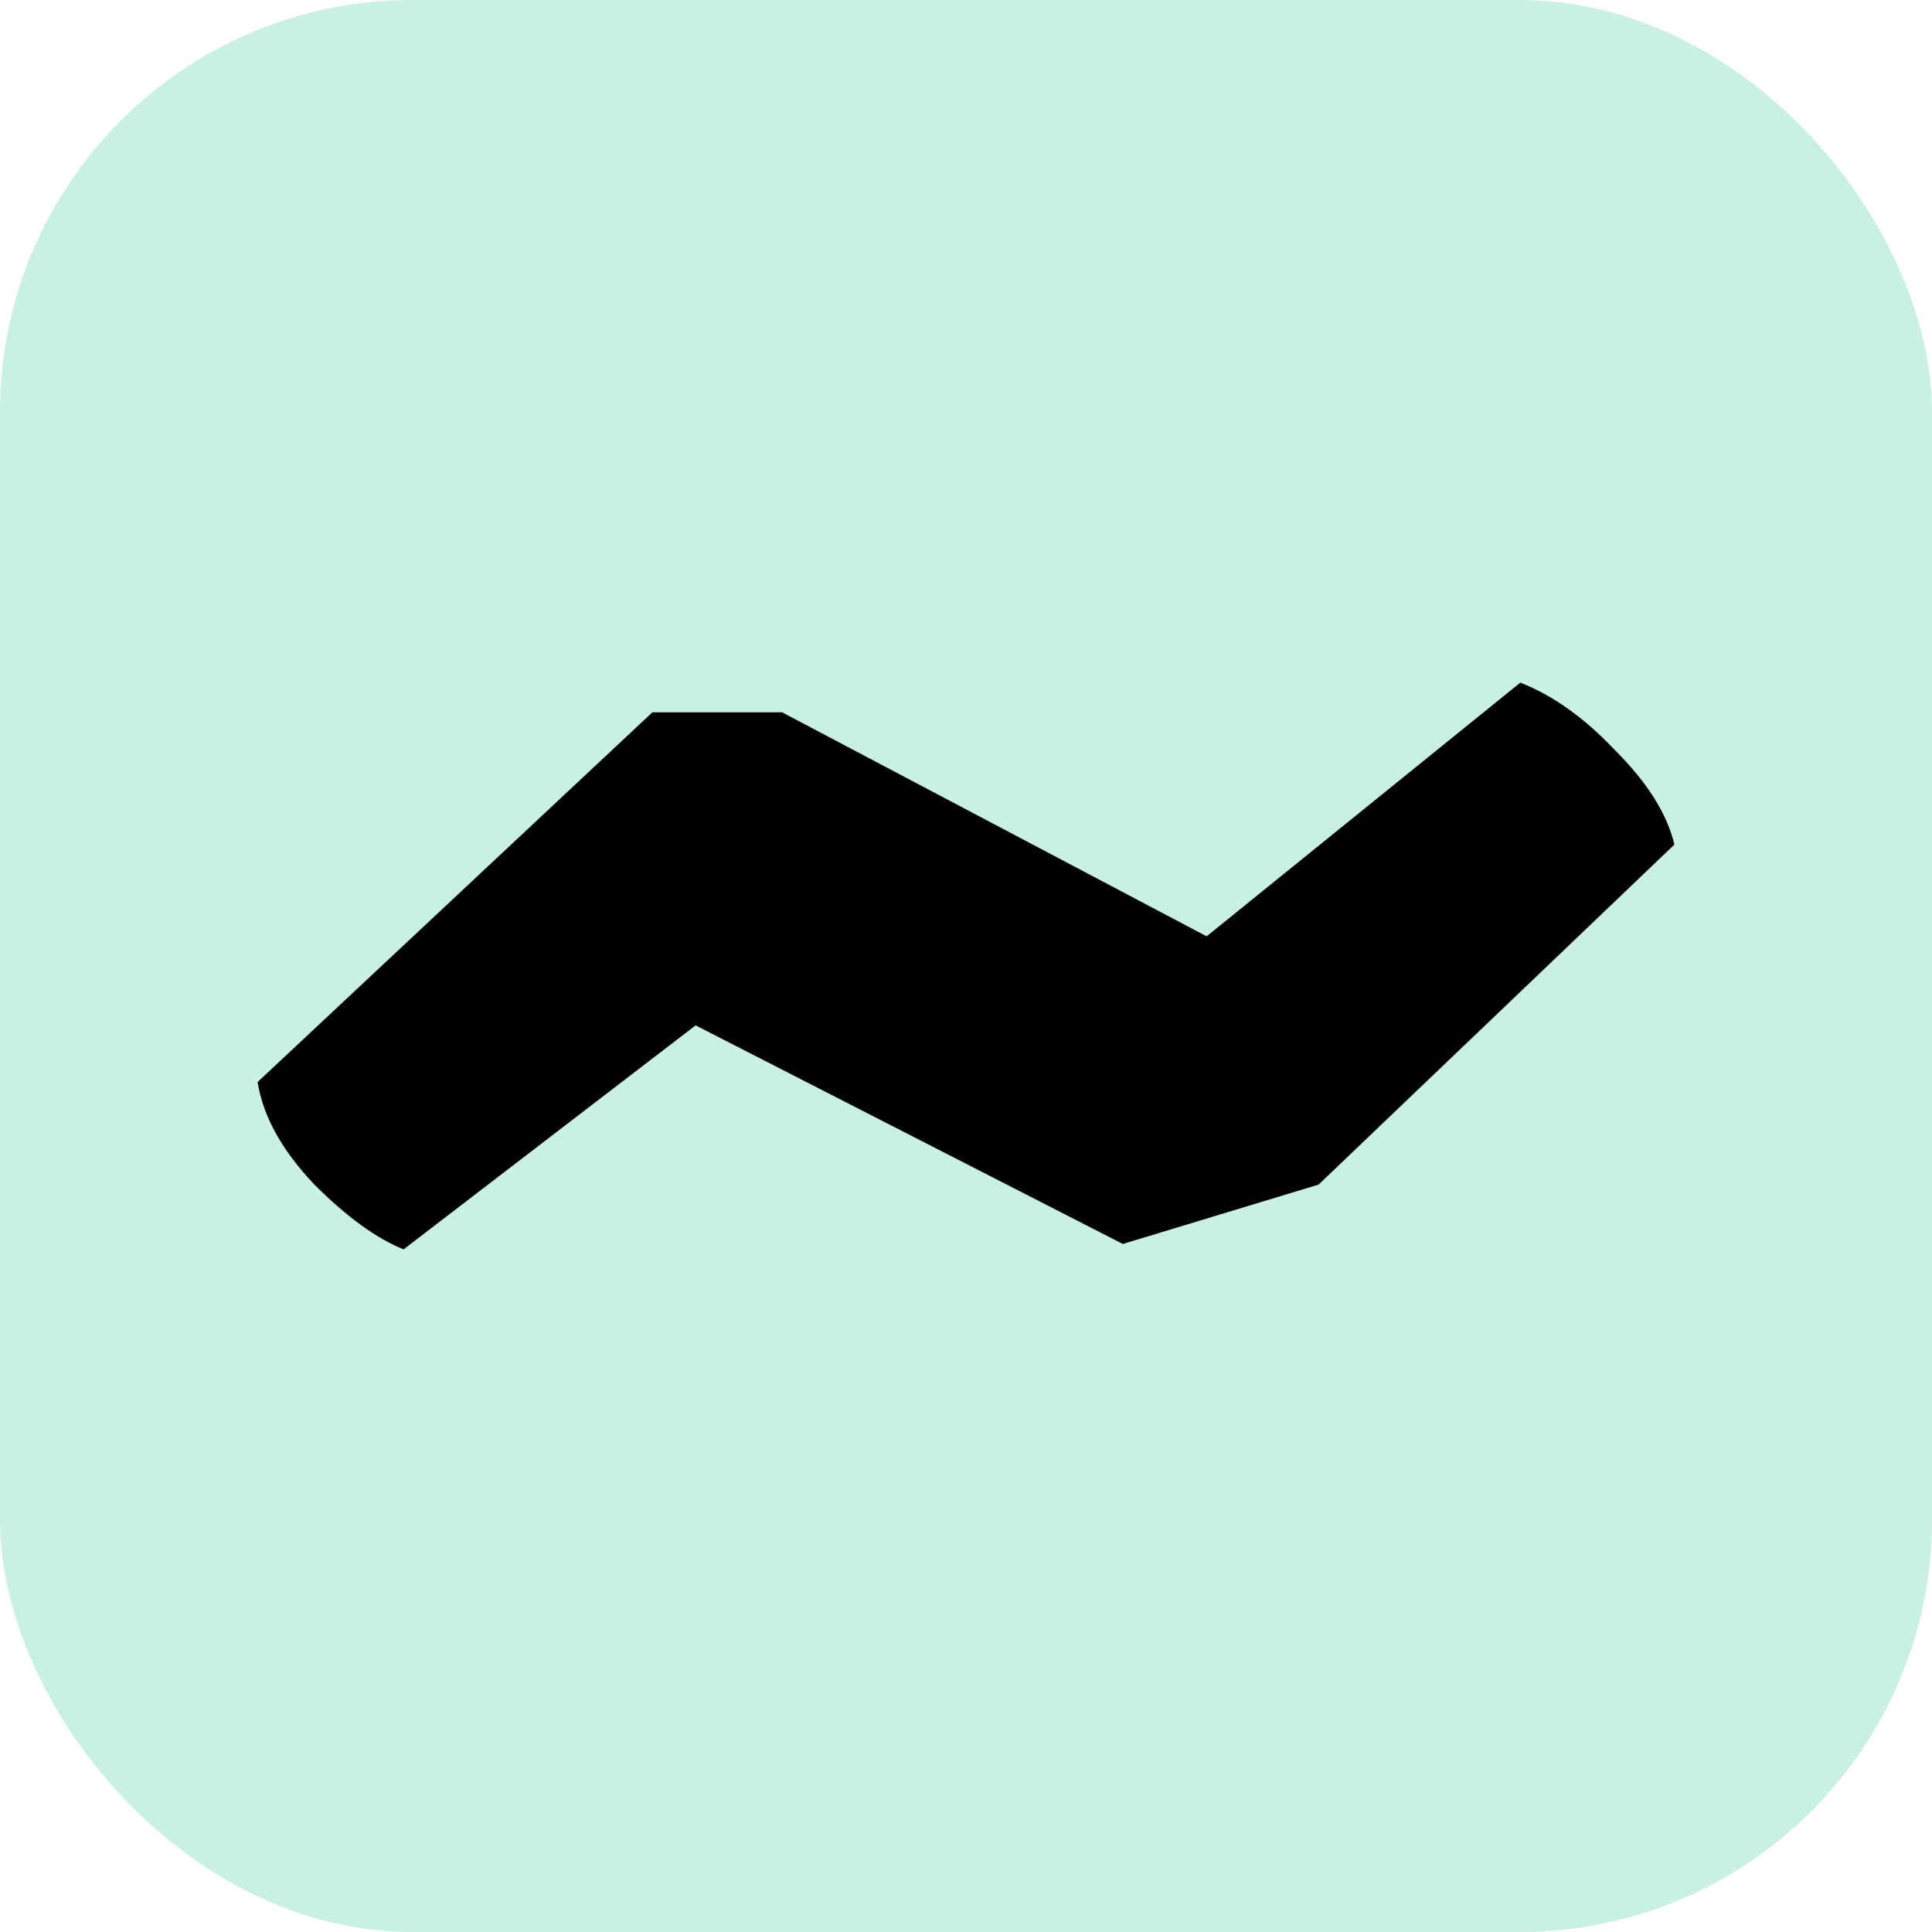
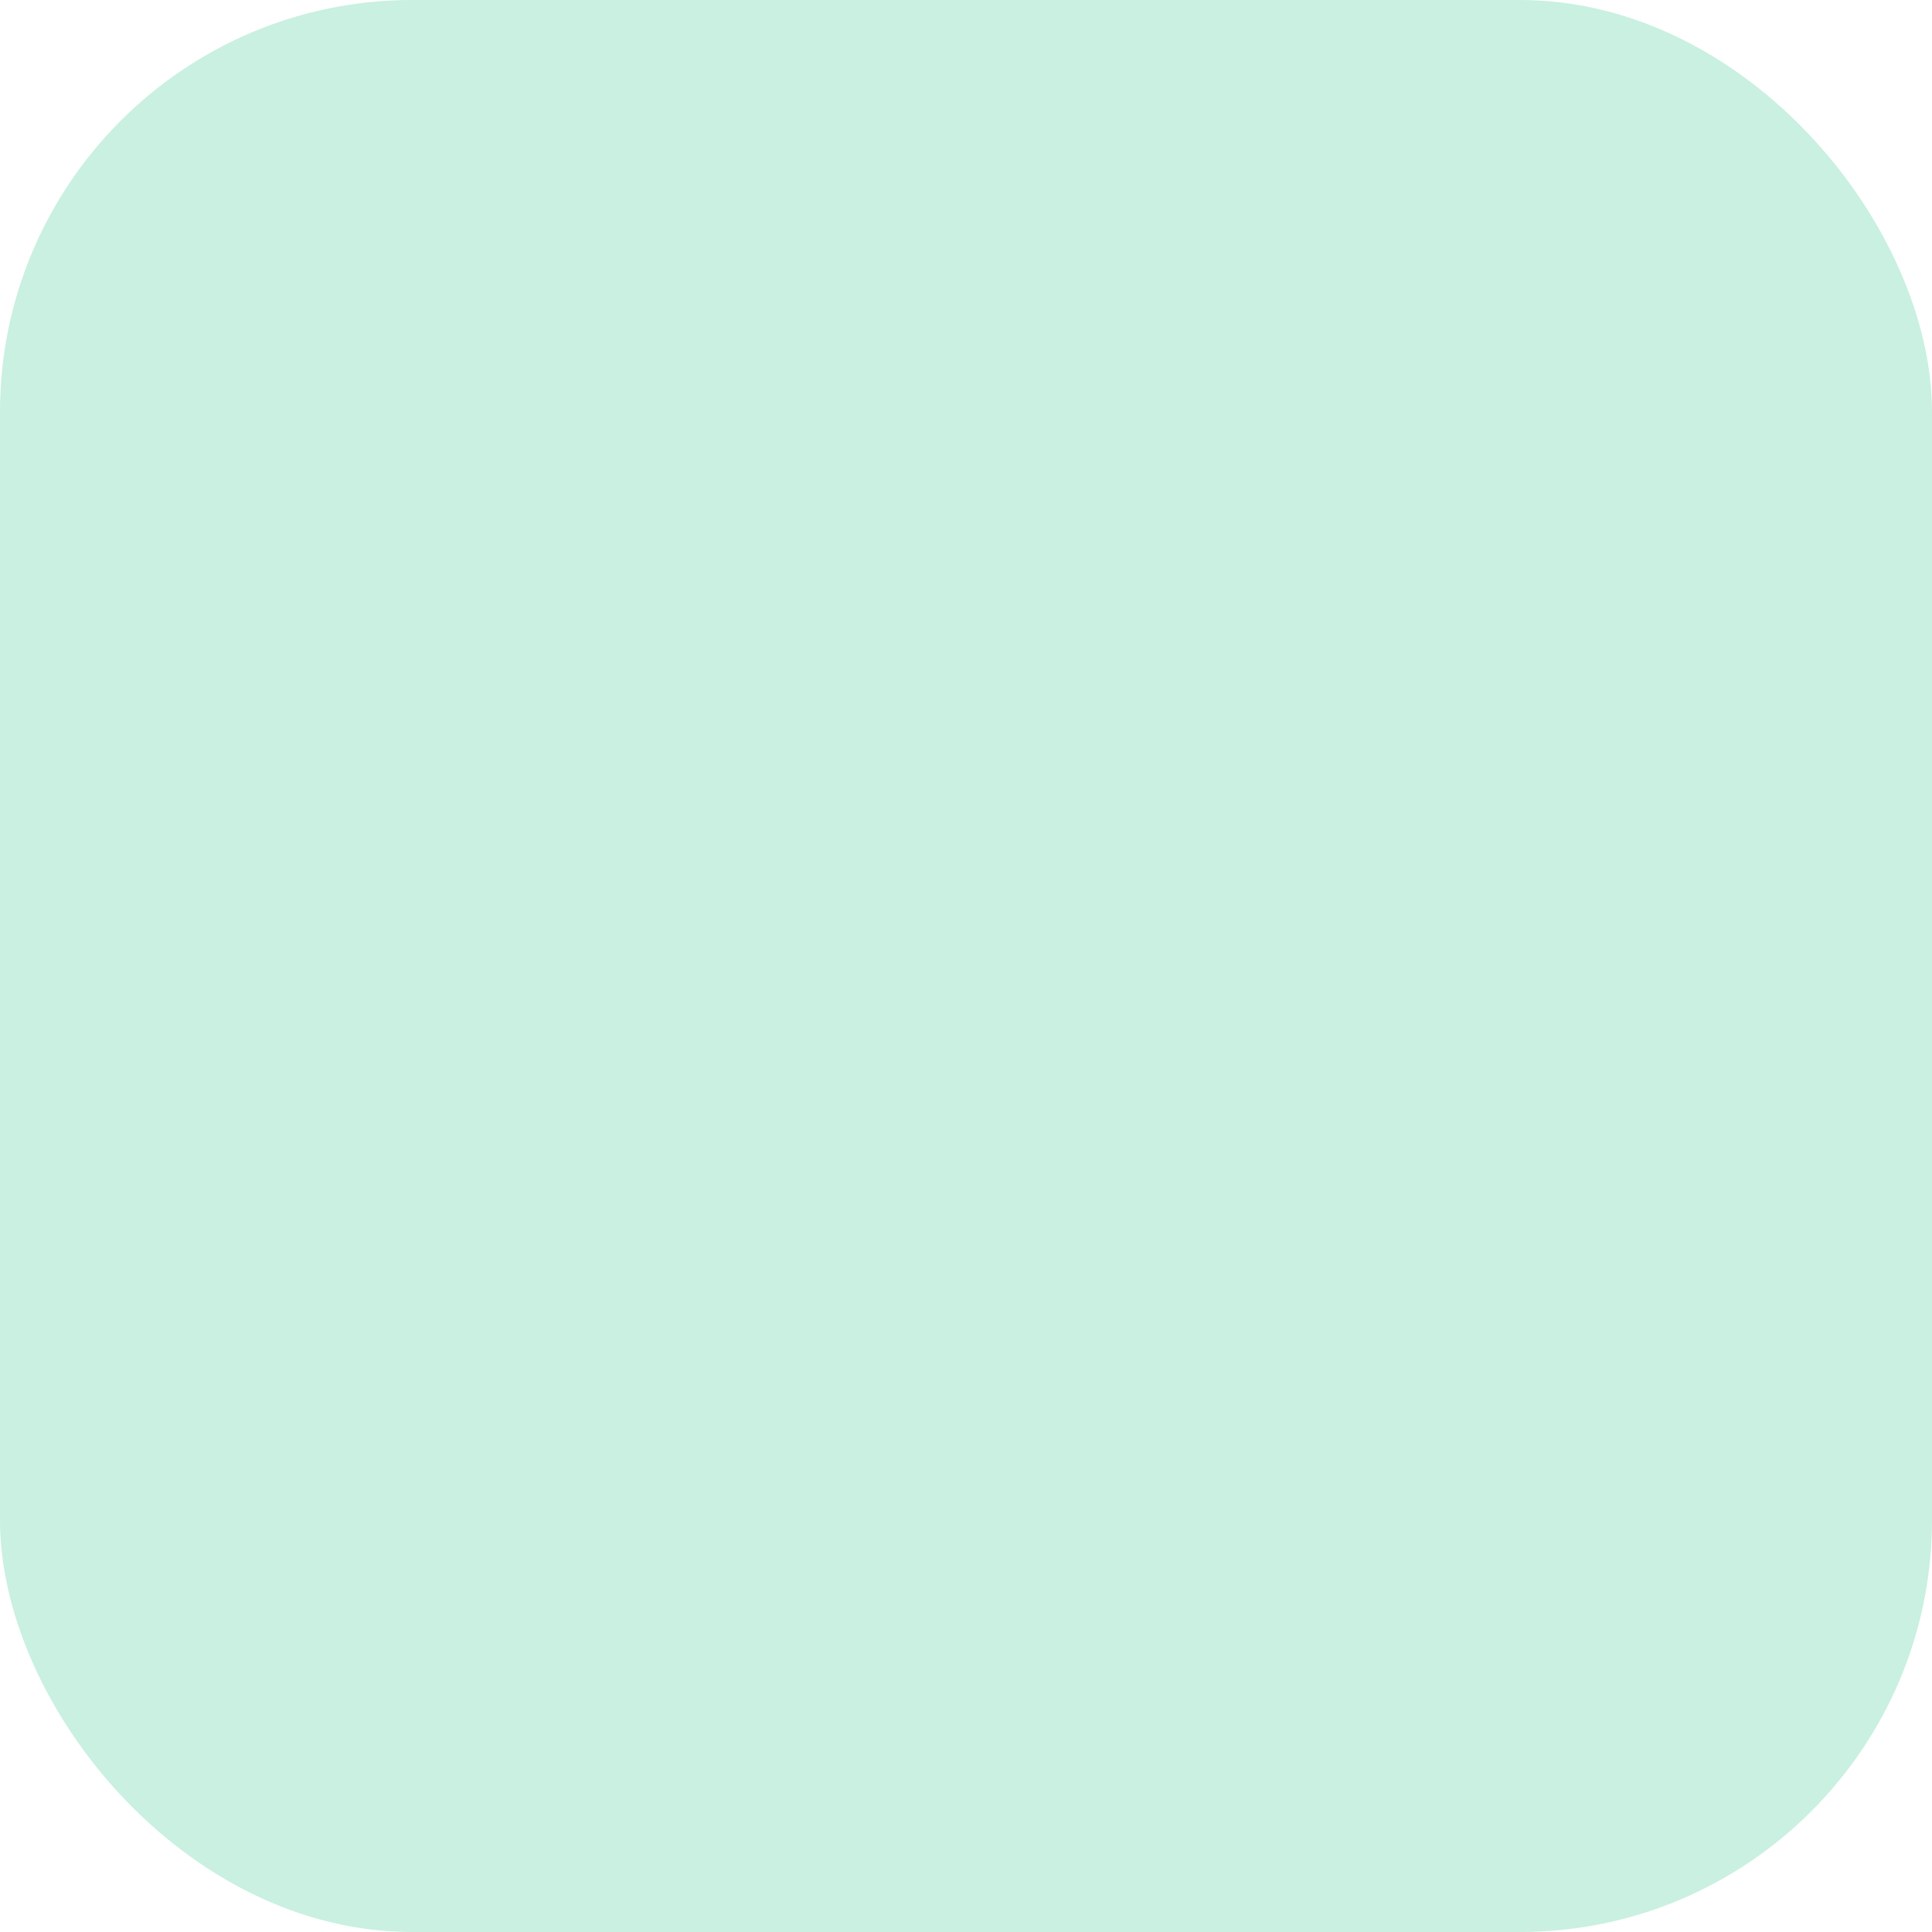
<svg xmlns="http://www.w3.org/2000/svg" width="600" height="600" viewBox="0 0 600 600" fill="none">
  <rect width="600" height="600" rx="128" fill="#82DEB9" fill-opacity="0.43" />
-   <path d="M472.137 212C482.214 215.911 492.01 222.895 501.527 232.952C511.603 243.01 517.761 252.787 520 262.286L409.5 367.886L348.702 386.324L216.031 318.438L125.344 388C116.947 384.648 107.71 377.943 97.634 367.886C87.557 357.27 81.679 346.654 80 336.038L202.595 221.219H242.901L374.733 290.781L472.137 212Z" fill="black" />
</svg>